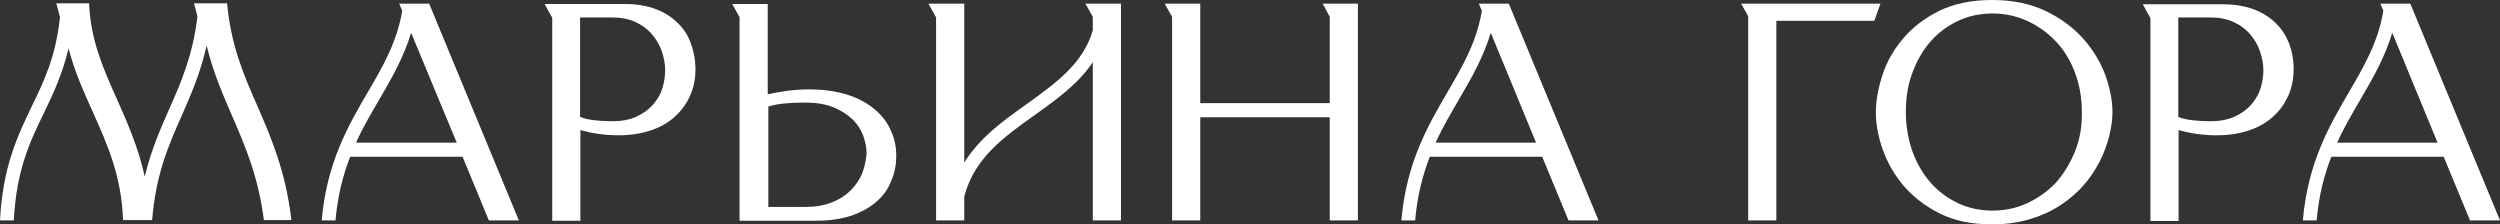
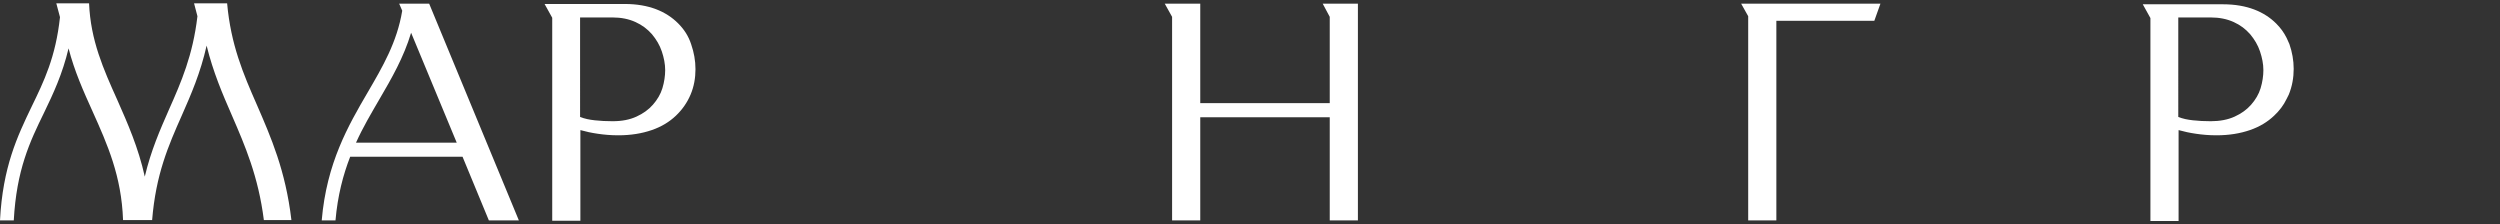
<svg xmlns="http://www.w3.org/2000/svg" id="Слой_1" x="0px" y="0px" viewBox="0 0 816.7 73.3" style="enable-background:new 0 0 816.7 73.3;" xml:space="preserve">
  <rect x="0" y="0" width="816.7" height="73.3" fill="#333333" stroke="none" />
  <style type="text/css"> .st0{fill:#FFFFFF;} </style>
  <polygon class="st0" points="588.2,1.2 571.1,1.2 568.8,1.2 571.1,5.3 571.1,72 580.3,72 580.3,6.8 612.3,6.8 614.3,1.2 " />
-   <path class="st0" d="M680.6,12.7c-3.2-3.6-7.3-6.7-12.3-9.1S657.5,0,650.8,0s-12.4,1.2-17.2,3.5c-4.8,2.4-8.7,5.3-11.8,9 c-3.1,3.6-5.4,7.6-6.8,11.9c-1.4,4.3-2.2,8.4-2.2,12.2c0,3.8,0.7,7.8,2.2,12.1c1.5,4.3,3.7,8.2,6.8,11.9c3.1,3.6,7,6.7,11.8,9.1 s10.5,3.6,17.2,3.6c4.5,0,8.6-0.6,12.3-1.7s7-2.6,9.9-4.5s5.5-4.1,7.6-6.5c2.2-2.5,3.9-5.1,5.3-7.8c1.4-2.7,2.4-5.5,3.1-8.2 c0.7-2.8,1.1-5.4,1.1-7.9c0-3.8-0.8-7.8-2.3-12.1C686.2,20.3,683.8,16.3,680.6,12.7z M677.8,49.6c-1.6,3.9-3.7,7.3-6.3,10.2 c-2.7,2.8-5.8,5-9.3,6.6s-7.3,2.4-11.3,2.4s-7.8-0.8-11.2-2.4s-6.4-3.8-8.9-6.6c-2.5-2.8-4.5-6.2-6-10.2c-1.4-3.9-2.2-8.3-2.2-13 s0.7-9.1,2.2-13s3.4-7.3,6-10.2c2.5-2.8,5.5-5,8.9-6.6s7.2-2.4,11.2-2.4s7.7,0.8,11.3,2.4c3.5,1.6,6.6,3.8,9.3,6.6s4.8,6.2,6.3,10.2 c1.5,3.9,2.3,8.3,2.3,13C680.2,41.4,679.4,45.7,677.8,49.6z" />
-   <path class="st0" d="M285.6,35.6c-2.4-2-5.4-3.6-8.9-4.7c-3.6-1.1-7.6-1.7-12.3-1.7c-2.7,0-5.2,0.2-7.5,0.5 c-2.2,0.3-4.2,0.7-6.1,1.1v-25V1.3h-9.2h-2.4l2.4,4.3v66.5h4.7h4.5h16c4.4,0,8.2-0.6,11.5-1.7c3.3-1.2,6-2.7,8.1-4.6 c2.2-1.9,3.8-4.2,4.8-6.8c1.1-2.6,1.6-5.3,1.6-8.1c0-3-0.6-5.8-1.8-8.3C289.8,39.8,288,37.6,285.6,35.6z M281.7,56.5 c-0.8,2.1-2.1,3.9-3.7,5.6c-1.7,1.7-3.7,3-6.2,4s-5.4,1.5-8.7,1.5H251V34.8c1.6-0.5,3.3-0.8,5.3-1c2-0.2,4.3-0.3,6.7-0.3 c3.5,0,6.6,0.5,9.1,1.5s4.6,2.3,6.3,3.9s2.8,3.4,3.6,5.4c0.7,2,1.1,4,1.1,5.9C282.9,52.4,282.5,54.4,281.7,56.5z" />
  <path class="st0" d="M10.3,34.9C5.7,44.5,0.9,54.5,0,72h4.5c0.9-16.5,5.2-25.6,9.9-35.2c3-6.2,6-12.6,8-21 c1.9,7.4,4.9,14.1,7.8,20.5c4.9,10.9,9.5,21.2,10,35.6h9.5C50.9,57,55,47.6,59.4,37.7c3-6.8,6.1-13.9,8.1-22.8 c2.1,8.6,5.2,15.8,8.3,22.9c4.2,9.7,8.6,19.8,10.4,34.1h9c-1.9-16.2-6.7-27.1-11.3-37.7c-4.4-10-8.5-19.6-9.7-33.1h-2.4h-8.4 l1.1,4.2c-1.5,12.8-5.3,21.5-9.3,30.5c-2.9,6.6-5.9,13.4-7.9,21.9c-2.1-9.5-5.6-17.4-9-25.1c-4.5-10-8.7-19.4-9.2-31.5h-2.2h-8.5 l1.2,4.5C18.2,18.6,14.4,26.5,10.3,34.9z" />
  <path class="st0" d="M221.5,7.6c-1.9-1.9-4.3-3.5-7.2-4.6c-2.9-1.1-6.3-1.7-10.2-1.7h-6.8h-16.9h-2.5l2.5,4.5l0,0v66.3h9.2V42.5 c1.8,0.5,3.6,0.9,5.7,1.2c2,0.3,4.2,0.5,6.7,0.5c4.1,0,7.7-0.6,10.9-1.7c3.2-1.1,5.8-2.7,7.9-4.7s3.7-4.3,4.8-6.9 c1.1-2.6,1.6-5.4,1.6-8.3c0-2.8-0.5-5.5-1.4-8.1C224.9,11.7,223.4,9.5,221.5,7.6z M216.4,28.8c-0.6,2-1.7,3.8-3.1,5.4 s-3.2,2.9-5.4,3.9c-2.2,1-4.7,1.5-7.8,1.5c-2.1,0-4-0.1-5.8-0.3c-1.8-0.2-3.3-0.5-4.8-1.1V5.7h7.7l0,0h2.9c2.8,0,5.3,0.5,7.5,1.5 s3.9,2.3,5.4,4c1.4,1.7,2.5,3.5,3.2,5.6s1.1,4.1,1.1,6.1C217.3,24.8,217,26.8,216.4,28.8z" />
-   <path class="st0" d="M354.6,1.2l2.4,4.3v4.4c-3.2,11-12.2,17.3-21.6,24.1c-7.6,5.4-15.3,10.9-20.4,19.1V1.2h-0.1h-9.1h-2.5l2.5,4.5 V72h9.2v-7.8c3.3-12.6,12.9-19.4,23-26.6c7-5,14.2-10.1,19-17.3V72h9.2V5.7V1.2H357H354.6z" />
  <polygon class="st0" points="432.1,1.2 434.4,5.5 434.4,33.7 392.1,33.7 392.1,5.7 392.1,5.7 392.1,1.2 392.1,1.2 382.9,1.2 380.5,1.2 382.9,5.5 382.9,72 392.1,72 392.1,38.3 434.4,38.3 434.4,72 443.6,72 443.6,5.7 443.6,1.2 434.4,1.2 " />
-   <path class="st0" d="M492.9,1.2h-9.8l1,2.3c-1.7,10.3-6.4,18.3-11.3,26.7c-6.3,10.8-13.4,23-15,41.8h4.5c0.7-8.1,2.5-14.9,4.8-20.8 h36.7l8.6,20.8h7.3h2.5L492.9,1.2z M469,46.6c2.3-5.1,5-9.6,7.6-14.1c4.1-7,8-13.8,10.4-21.8l14.8,35.9H469z" />
-   <path class="st0" d="M787.4,1.2h-9.8l1,2.3c-1.7,10.3-6.4,18.3-11.3,26.7c-6.3,10.8-13.4,23-15,41.8h4.5c0.7-8.1,2.5-14.9,4.8-20.8 h36.7l8.6,20.8h8h1.8L787.4,1.2z M763.5,46.6c2.3-5.1,5-9.6,7.6-14.1c4.1-7,8-13.8,10.4-21.8l14.8,35.9H763.5z" />
  <path class="st0" d="M749.3,22.5c0-2.8-0.5-5.5-1.4-8.1c-0.3-0.7-0.6-1.4-0.9-2c-0.9-1.8-2-3.3-3.4-4.7c-1.9-1.9-4.3-3.5-7.2-4.6 s-6.3-1.7-10.2-1.7h-6.8h-16.9H700l2.5,4.5l0,0v66.3h9.2V42.5c1.8,0.5,3.6,0.9,5.7,1.2c2,0.3,4.2,0.5,6.7,0.5 c4.1,0,7.7-0.6,10.9-1.7s5.8-2.7,7.9-4.7c1.7-1.6,3.1-3.4,4.1-5.5c0.2-0.5,0.5-0.9,0.7-1.4C748.8,28.2,749.3,25.4,749.3,22.5z M738.5,28.8c-0.6,2-1.7,3.8-3.1,5.4c-1.4,1.6-3.2,2.9-5.4,3.9s-4.8,1.5-7.8,1.5c-2.1,0-4-0.1-5.8-0.3c-1.8-0.2-3.3-0.5-4.8-1.1V5.7 h7.7l0,0h2.9c2.8,0,5.3,0.5,7.5,1.5s3.9,2.3,5.4,4c1.4,1.7,2.5,3.5,3.2,5.6s1.1,4.1,1.1,6.1C739.4,24.8,739.1,26.8,738.5,28.8z" />
  <path class="st0" d="M140.2,1.2h-9.8l1,2.3c-1.7,10.3-6.4,18.3-11.3,26.7c-6.3,10.8-13.4,23-15,41.8h4.5c0.7-8.1,2.5-14.9,4.8-20.8 h36.7l8.6,20.8h9.3h0.5L140.2,1.2z M116.3,46.6c2.3-5.1,5-9.6,7.6-14.1c4.1-7,8-13.8,10.4-21.8l14.9,35.9H116.3z" />
</svg>